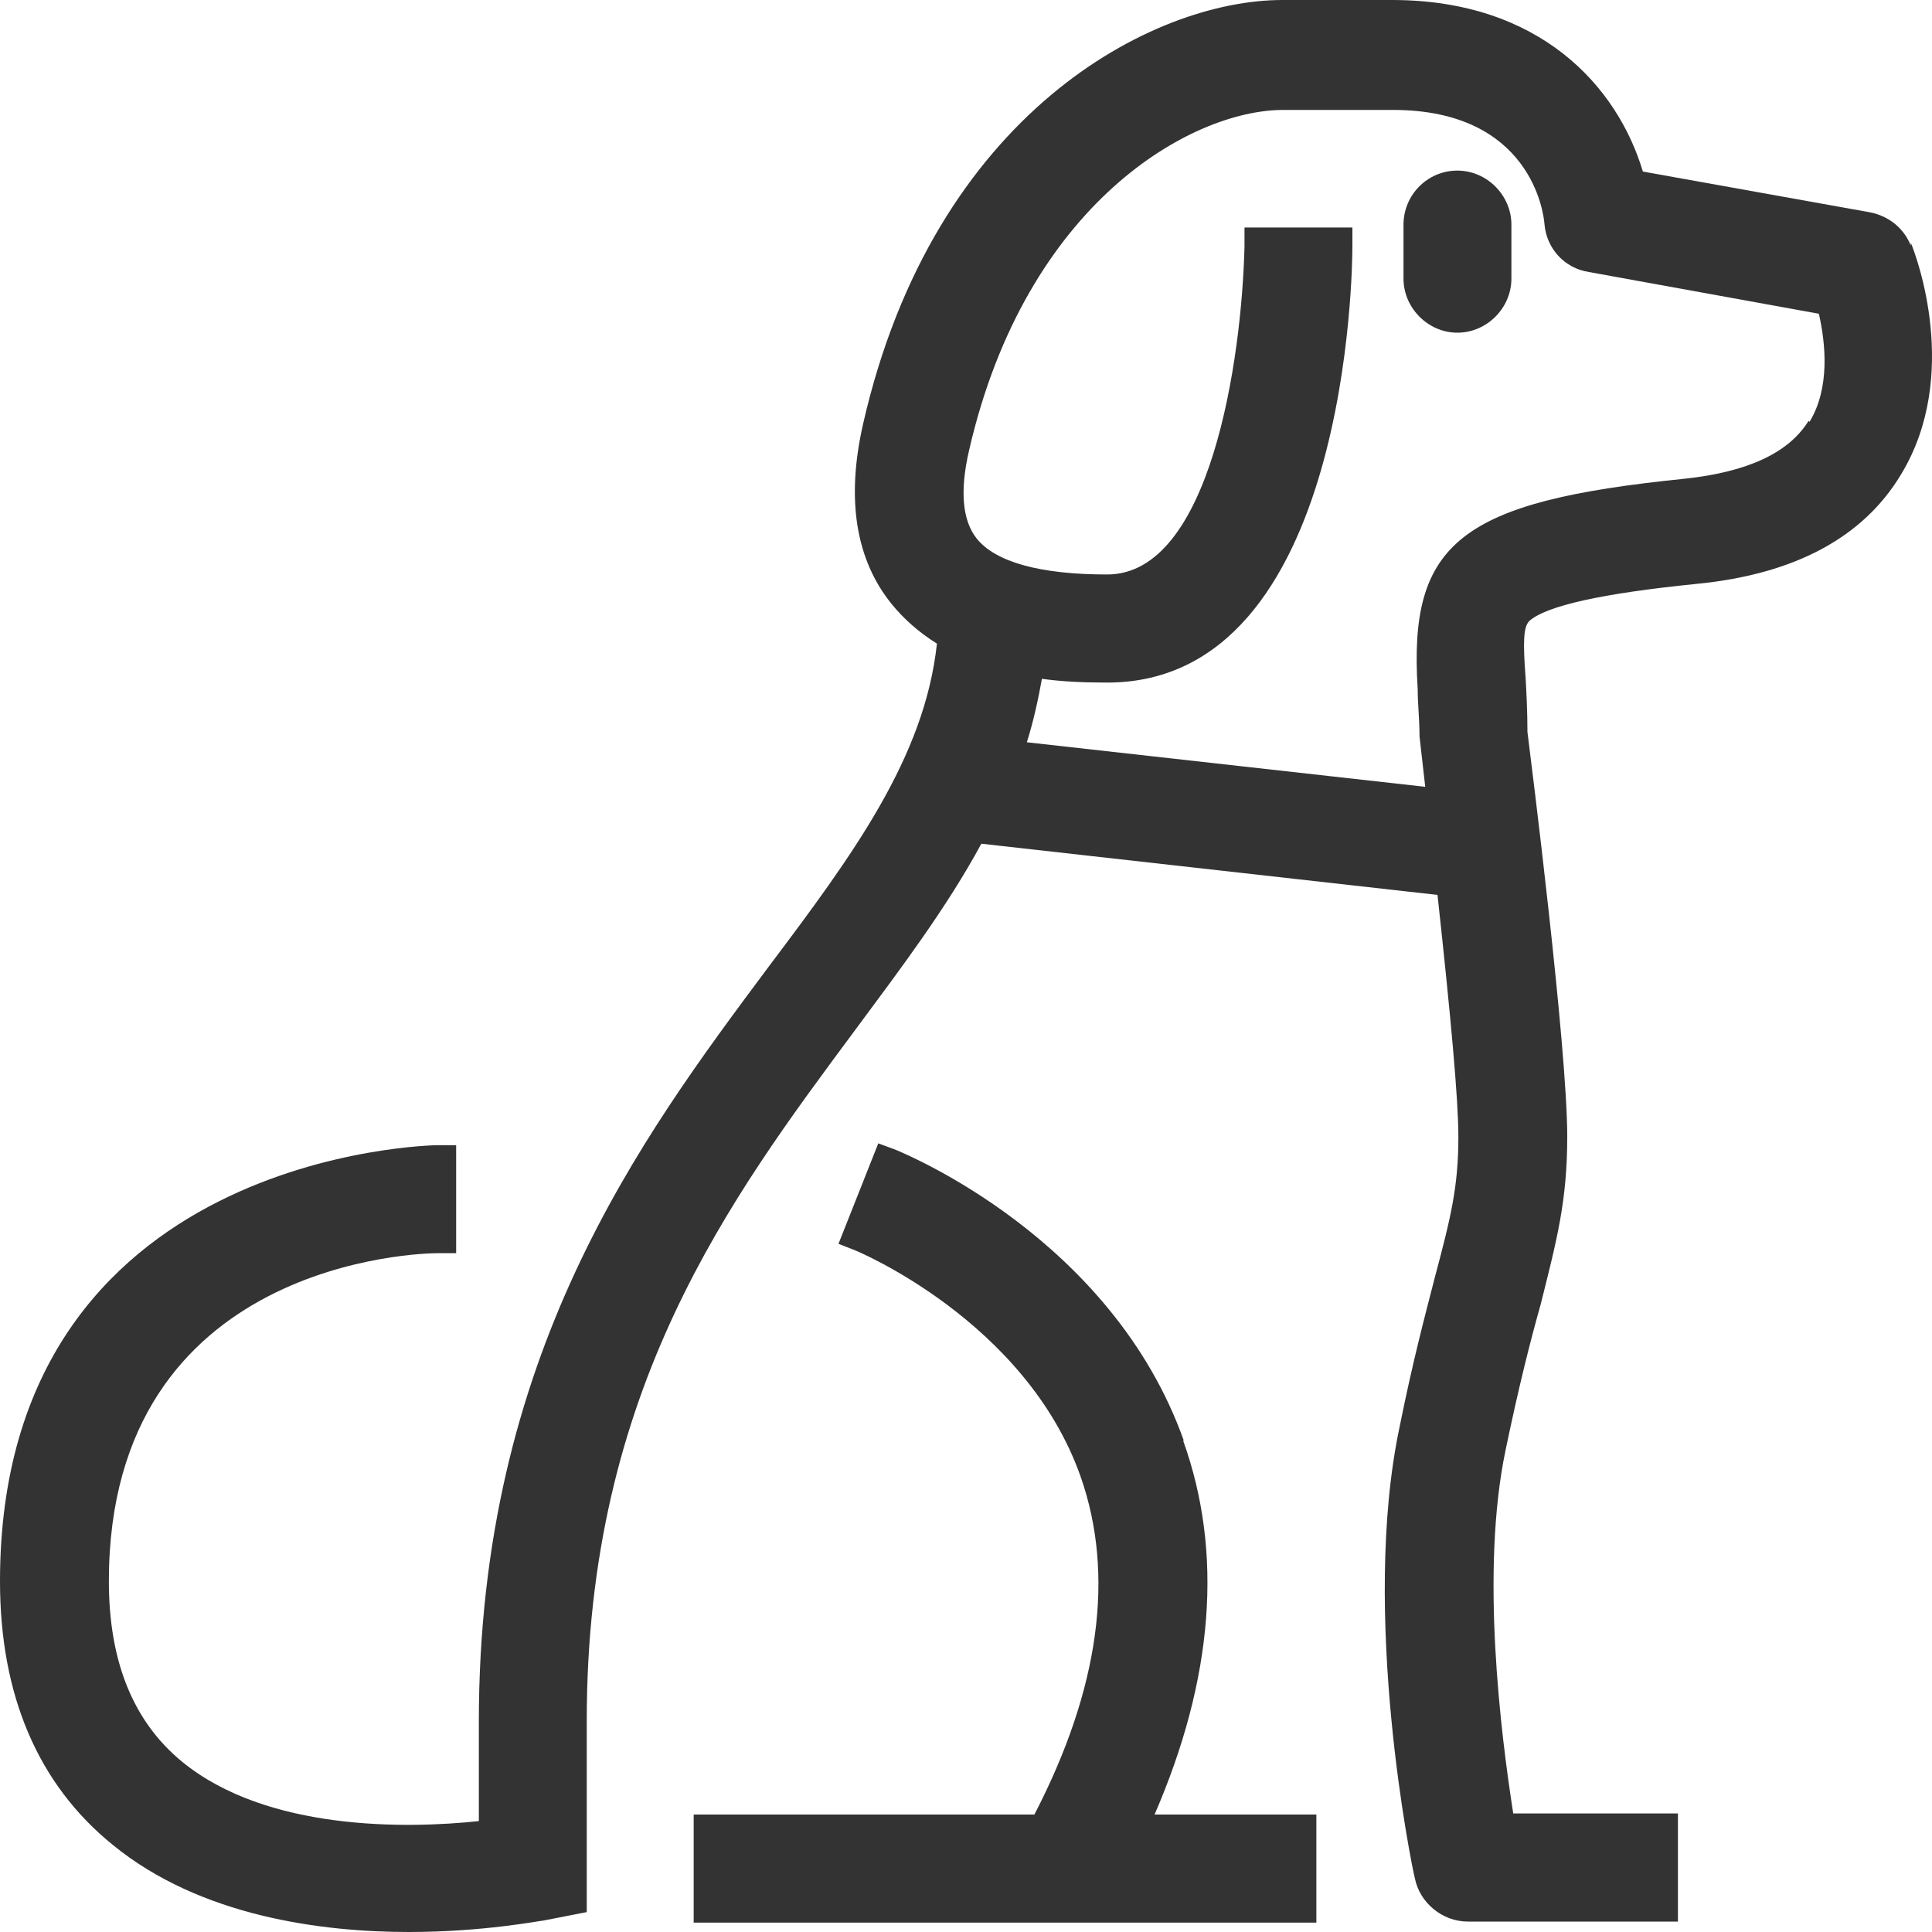
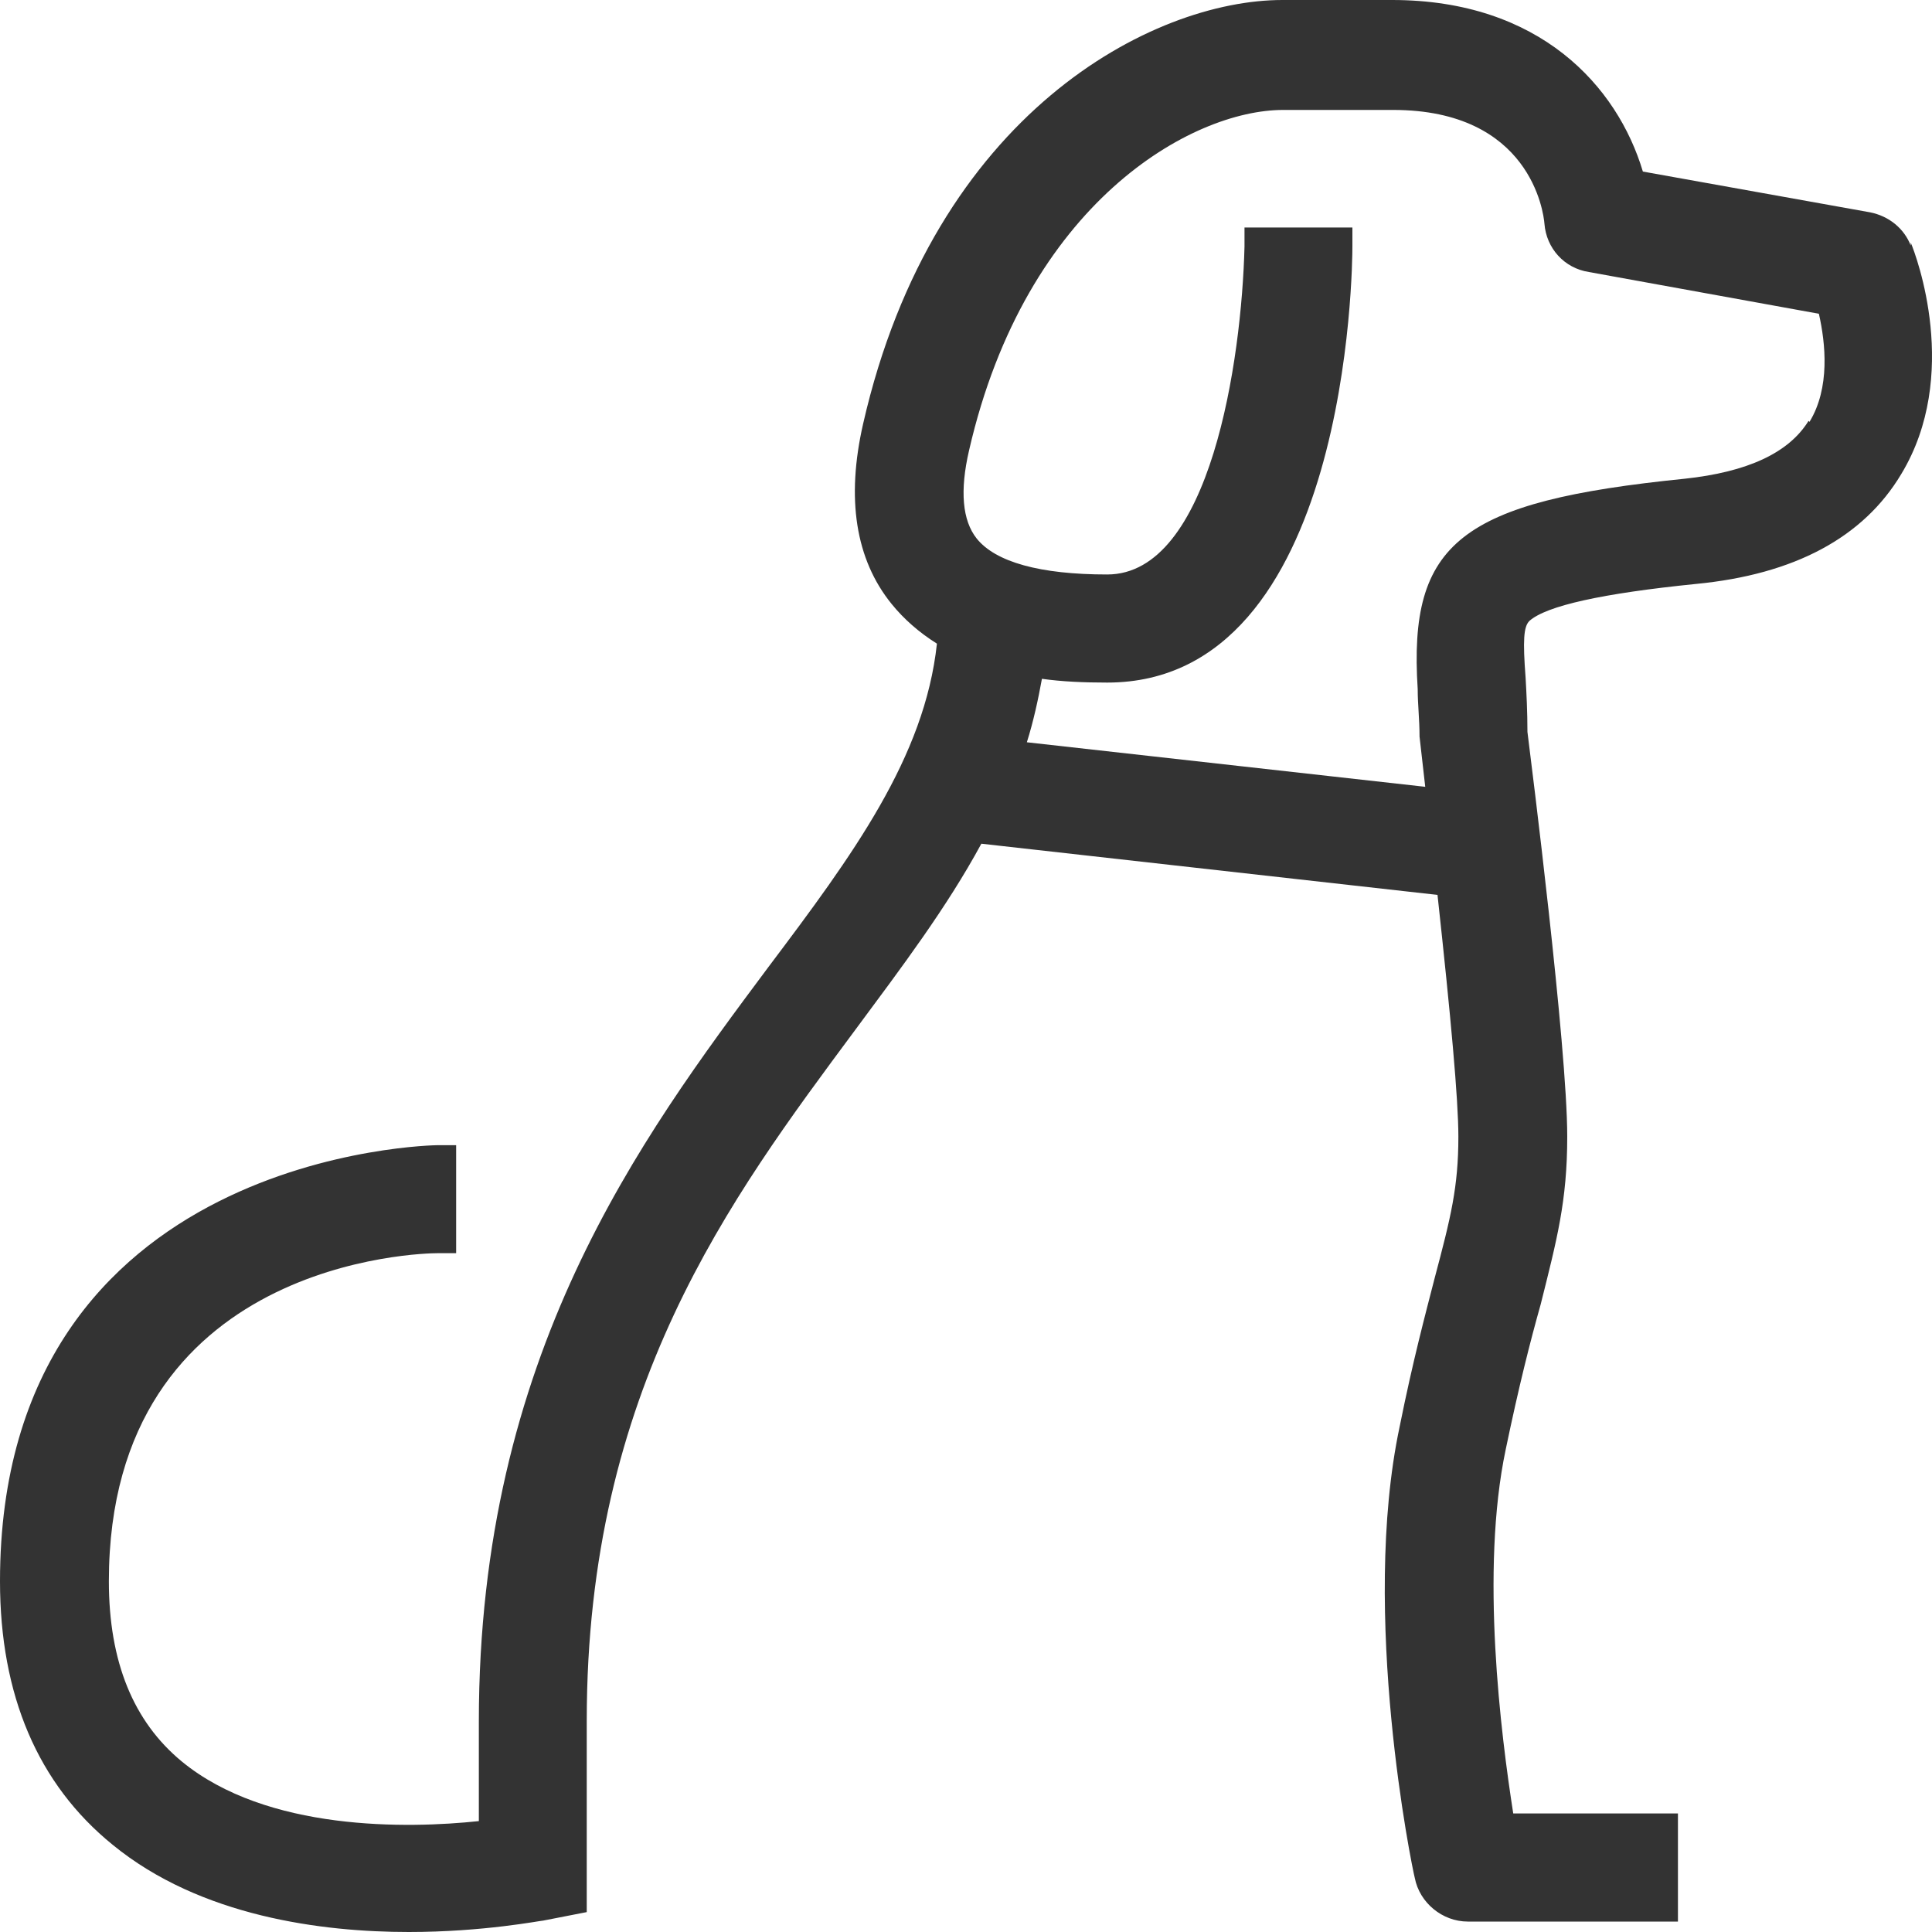
<svg xmlns="http://www.w3.org/2000/svg" width="20" height="20" viewBox="0 0 20 20" fill="none">
  <path d="M19.78 2.542C19.711 2.365 19.555 2.237 19.359 2.198L17.007 1.776C16.743 0.893 15.94 0 14.411 0H13.275C11.933 0 9.669 1.168 8.935 4.387C8.758 5.162 8.856 5.79 9.229 6.251C9.356 6.408 9.513 6.546 9.699 6.663C9.572 7.841 8.827 8.852 7.955 10.01C6.623 11.796 4.957 14.033 4.957 17.821V18.852C4.222 18.93 2.763 18.96 1.881 18.234C1.381 17.821 1.127 17.203 1.127 16.369C1.127 13.032 4.389 12.973 4.526 12.973H4.722V11.855H4.526C4.526 11.855 0 11.904 0 16.369C0 17.547 0.392 18.469 1.166 19.097C2.077 19.843 3.341 20 4.232 20C5.006 20 5.594 19.882 5.623 19.882L6.074 19.794V17.812C6.074 14.387 7.553 12.414 8.856 10.658C9.336 10.01 9.797 9.401 10.159 8.734L14.881 9.264C15.019 10.53 15.097 11.384 15.097 11.766C15.097 12.287 15.019 12.601 14.852 13.229C14.754 13.611 14.627 14.082 14.489 14.769C14.078 16.703 14.617 19.333 14.646 19.441C14.695 19.696 14.93 19.892 15.195 19.892H17.37V18.773H15.665C15.538 17.959 15.322 16.261 15.587 15.005C15.724 14.347 15.841 13.886 15.949 13.503C16.116 12.836 16.224 12.434 16.224 11.766C16.224 10.834 15.851 7.89 15.812 7.576C15.812 7.37 15.802 7.174 15.793 7.017C15.763 6.624 15.773 6.487 15.832 6.428C16.008 6.271 16.586 6.143 17.556 6.045C18.575 5.947 19.29 5.564 19.682 4.907C20.299 3.886 19.839 2.65 19.78 2.512V2.542ZM18.722 4.357C18.516 4.691 18.085 4.887 17.438 4.956C15.117 5.191 14.578 5.613 14.676 7.134C14.676 7.291 14.695 7.448 14.695 7.625L14.754 8.145L10.63 7.684C10.698 7.468 10.747 7.242 10.786 7.027C10.992 7.056 11.217 7.066 11.462 7.066C13.97 7.066 14 2.738 14 2.552V2.355H13.079H12.883V2.552C12.854 3.729 12.53 5.947 11.462 5.947C10.767 5.947 10.306 5.819 10.11 5.574C9.963 5.388 9.934 5.083 10.032 4.661C10.62 2.1 12.334 1.138 13.284 1.138H14.421C15.841 1.138 15.979 2.198 15.988 2.316C16.008 2.571 16.194 2.777 16.449 2.816L18.829 3.248C18.898 3.553 18.947 4.014 18.732 4.367L18.722 4.357Z" fill="#333333" />
-   <path d="M15.087 1.766C14.774 1.766 14.529 2.021 14.529 2.325V2.884C14.529 3.189 14.784 3.444 15.087 3.444C15.391 3.444 15.646 3.189 15.646 2.884V2.325C15.646 2.021 15.391 1.766 15.087 1.766Z" fill="#333333" />
-   <path d="M12.256 14.917C11.511 12.817 9.366 11.944 9.278 11.905L9.092 11.836L8.68 12.876L8.856 12.945C8.856 12.945 10.62 13.671 11.188 15.29C11.541 16.301 11.384 17.479 10.708 18.784H7.181V19.903H13.627V18.784H11.952C12.56 17.381 12.667 16.075 12.246 14.908L12.256 14.917Z" fill="#333333" />
</svg>